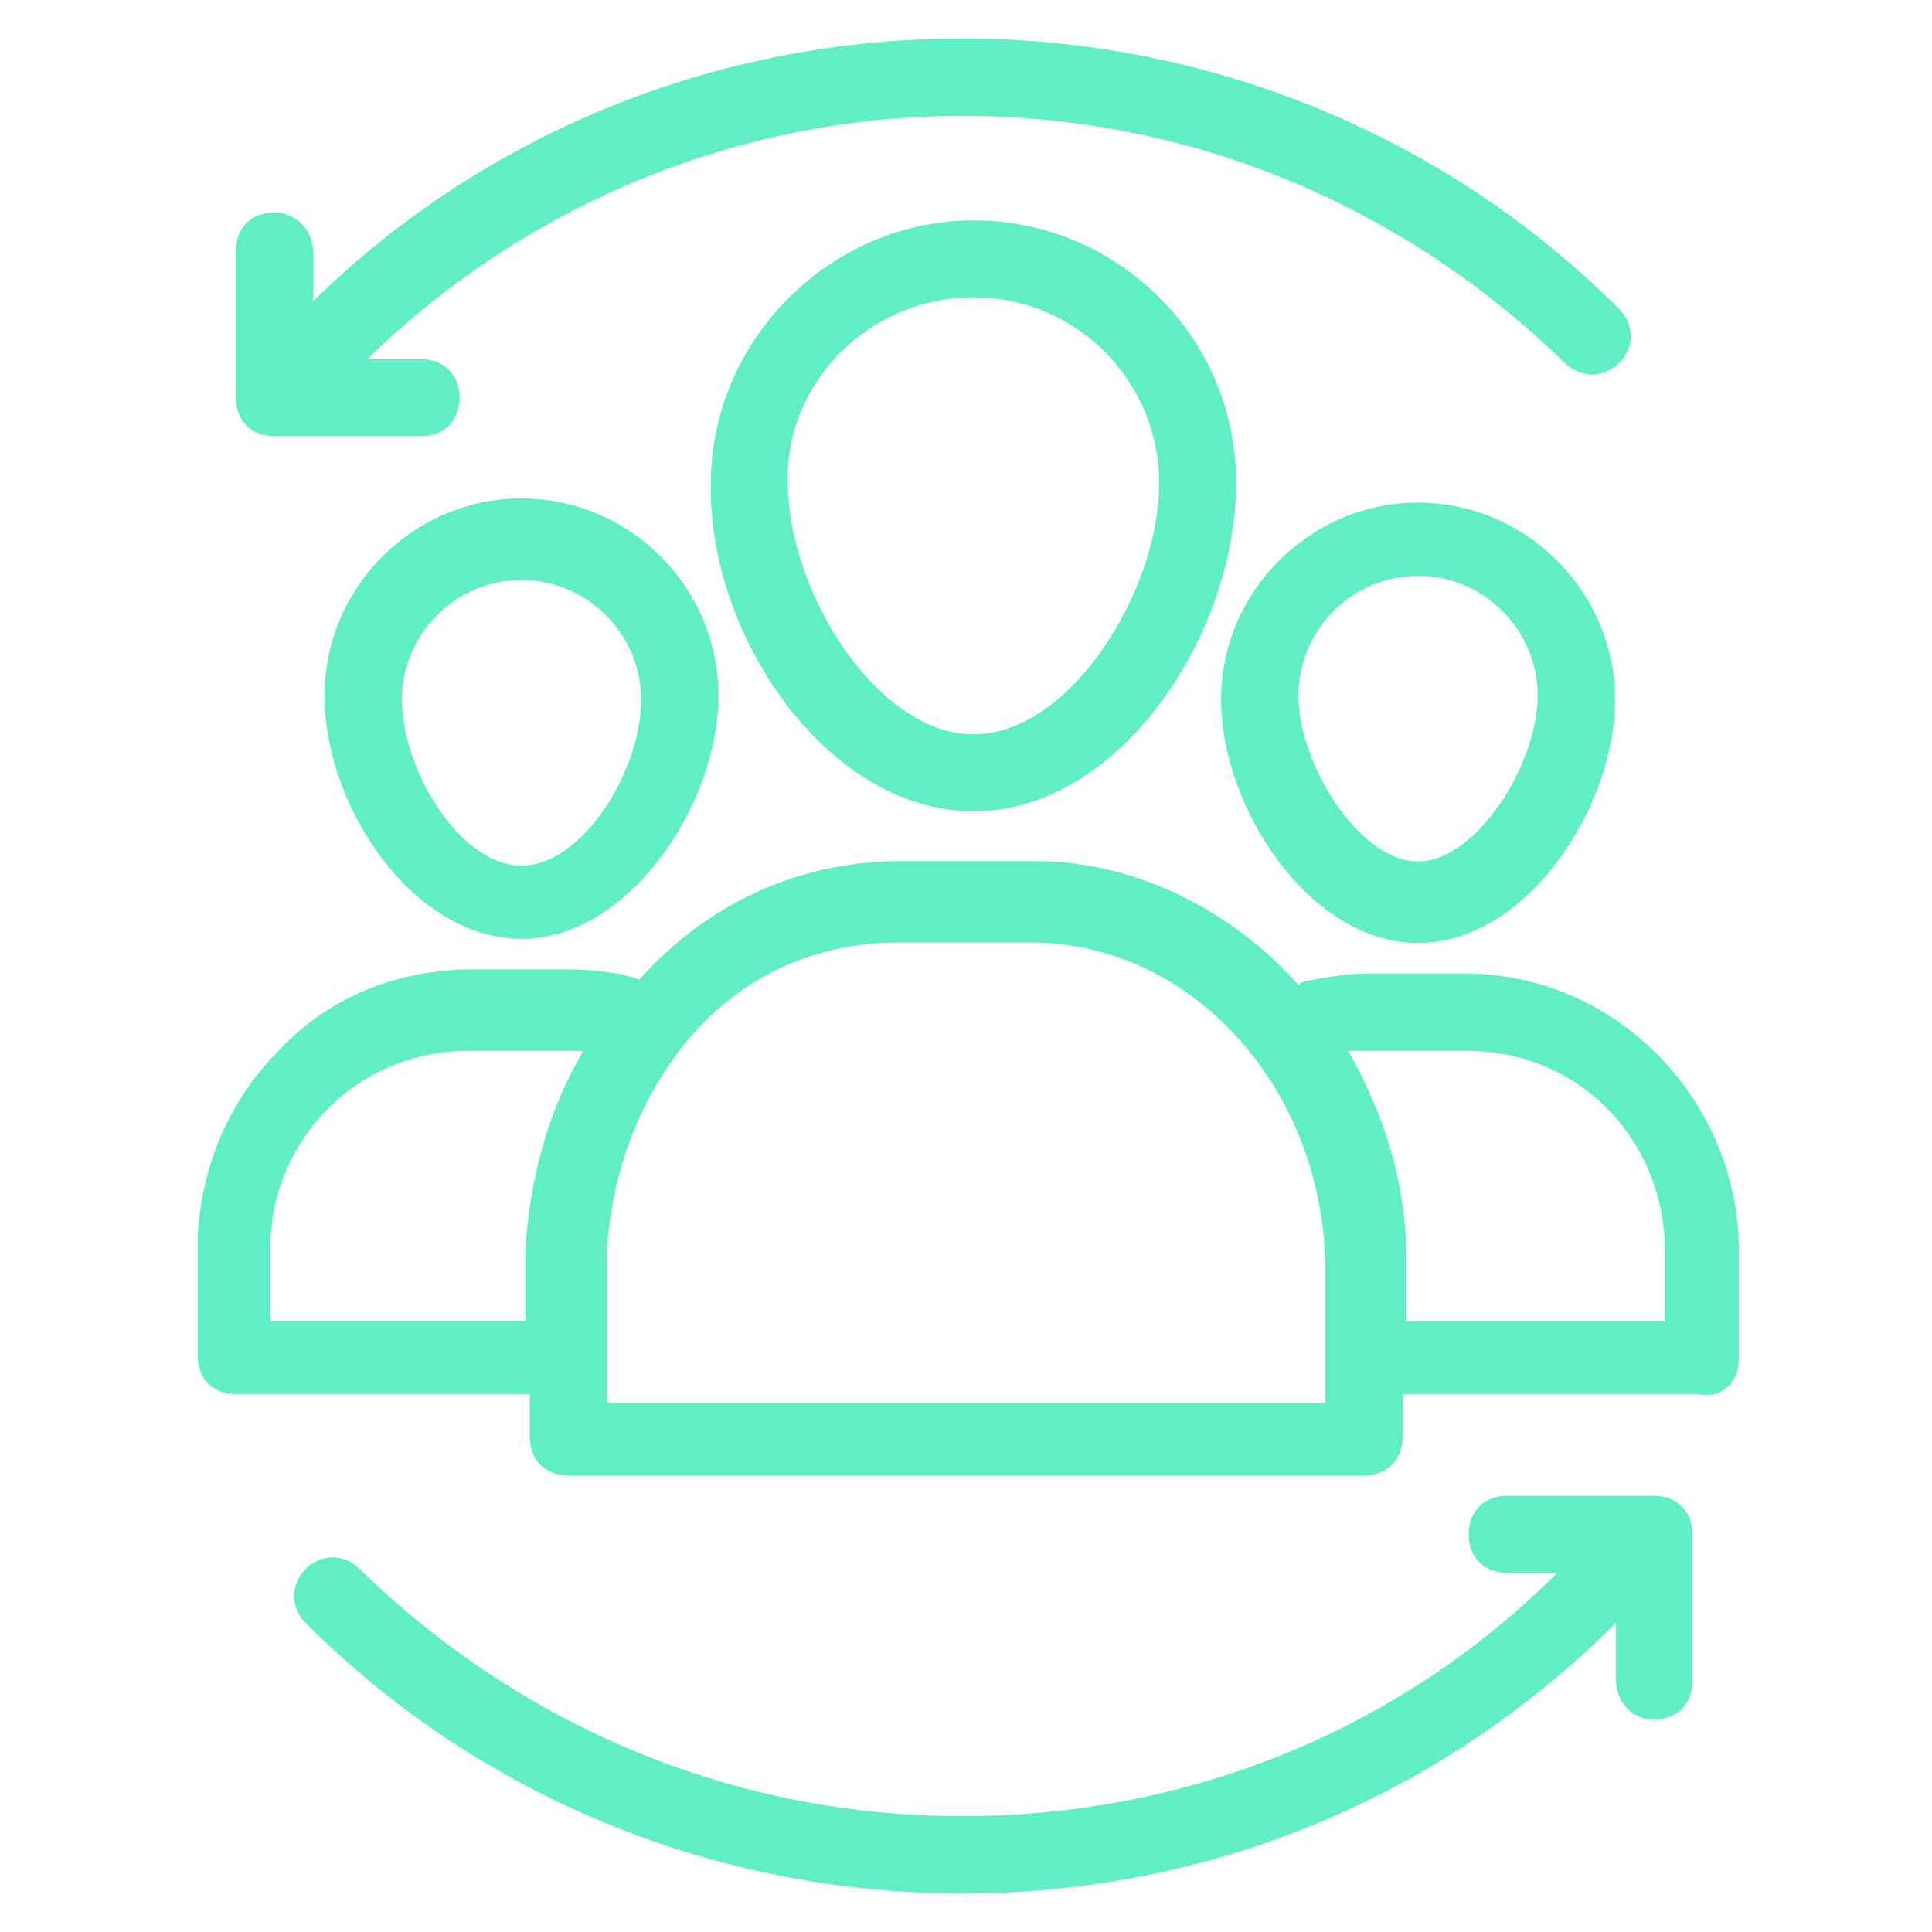
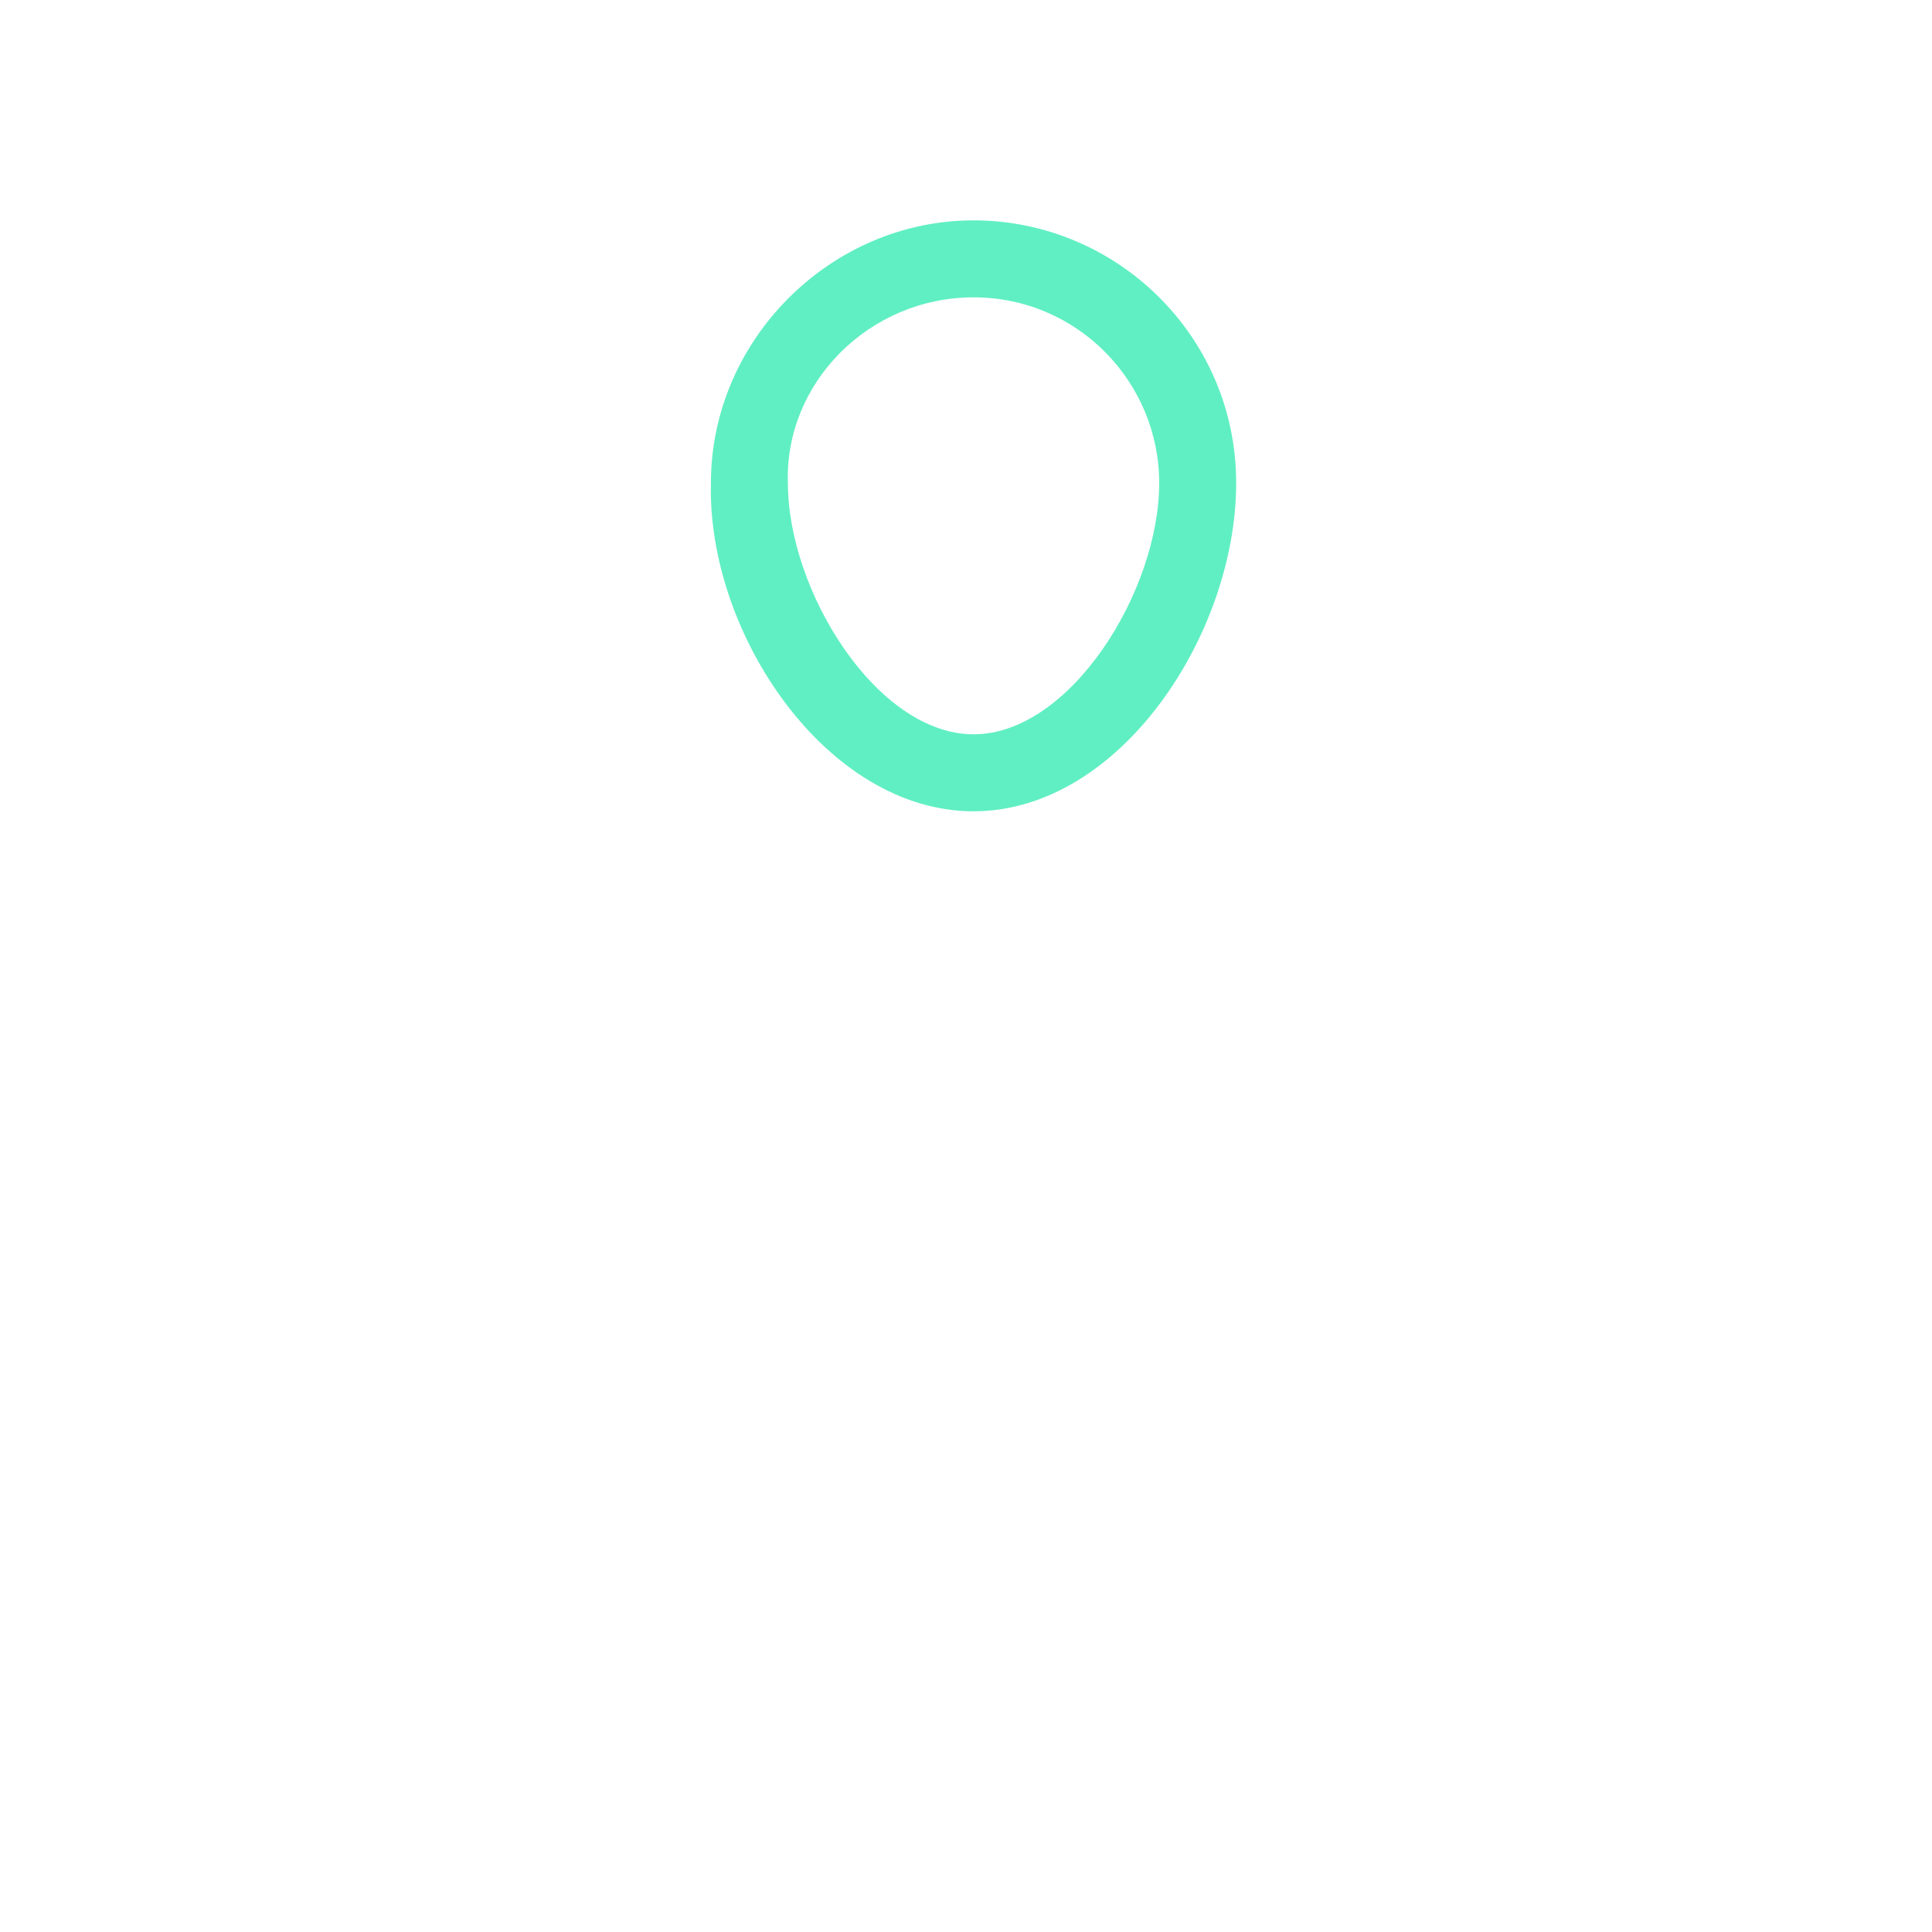
<svg xmlns="http://www.w3.org/2000/svg" version="1.1" id="Layer_1" x="0px" y="0px" viewBox="0 0 512 512" style="enable-background:new 0 0 512 512;" xml:space="preserve">
  <style type="text/css"> .st0{fill:#60EFC2;} </style>
  <g>
    <path class="st0" d="M258,215c38.9,0,69.6-47.1,69.6-87c0-38.9-31.7-69.6-69.6-69.6s-69.6,31.7-69.6,69.6 C187.4,167.9,219.1,215,258,215z M258,78.8c27.6,0,49.2,22.5,49.2,49.2c0,28.7-23.6,66.6-49.2,66.6s-49.2-37.9-49.2-66.6 C207.9,101.4,230.4,78.8,258,78.8z" />
-     <path class="st0" d="M375.8,249.9c28.7,0,52.2-35.8,52.2-64.5s-23.6-52.2-52.2-52.2c-28.7,0-52.2,23.6-52.2,52.2 S347.1,249.9,375.8,249.9L375.8,249.9z M375.8,152.6c17.4,0,31.7,14.3,31.7,31.7c0,18.4-16.4,44-31.7,44c-15.4,0-31.7-25.6-31.7-44 C344.1,166.9,358.4,152.6,375.8,152.6z" />
-     <path class="st0" d="M460.8,360.4v-30.7c-1-38.9-32.8-71.7-72.7-71.7h-25.6c-5.1,0-11.3,1-16.4,2c-1.1,0.2-2,1-2,1 c-17.4-19.5-43-32.8-69.6-32.8h-35.8c-26.6,0-50.9,10.9-69.3,31.4c0,0-5.8-2.6-18.7-2.7h-25.6c-19.5,0-37.9,7.2-51.2,21.5 c-13.3,13.3-20.5,30.7-21.5,49.2v31.7c0,6.1,4.1,10.2,10.2,10.2h77.8v11.3c0,6.1,4.1,10.2,10.2,10.2h210.9 c6.1,0,10.2-4.1,10.2-10.2v-11.3h78.8C455.7,370.7,460.8,366.6,460.8,360.4L460.8,360.4z M71.7,350.2v-21.5 c1-27.6,23.6-50.2,52.2-50.2h25.6h5.1c-9.2,15.4-14.3,33.8-15.4,53.2v18.4H71.7z M351.2,371.7H160.8v-11.3v-27.6 c1-22.5,9.2-43,22.5-58.4c14.3-16.4,33.8-24.6,54.3-24.6h35.8c42,0,76.8,37.9,77.8,85V371.7z M440.3,350.2h-67.6v-16.4 c0-20.5-6.1-38.9-15.4-55.3h6.1h25.6c28.7,0,51.2,22.5,52.2,51.2v20.5L440.3,350.2z" />
-     <path class="st0" d="M138.2,132.1c-28.7,0-52.2,23.6-52.2,52.2c0,29.7,23.6,64.5,52.2,64.5s52.2-35.8,52.2-64.5 S166.9,132.1,138.2,132.1z M138.2,229.4c-16.4,0-31.7-25.6-31.7-44c0-17.4,14.3-31.7,31.7-31.7c17.4,0,31.7,14.3,31.7,31.7 C170,203.8,154.6,229.4,138.2,229.4L138.2,229.4z" />
-     <path class="st0" d="M72.7,56.3c-6.1,0-10.2,4.1-10.2,10.2v38.9c0,6.1,4.1,10.2,10.2,10.2h38.9c6.1,0,10.2-4.1,10.2-10.2 s-4.1-10.2-10.2-10.2H97.3c42-41,98.3-64.5,157.7-64.5c60.4,0,116.7,23.6,159.7,65.5c2,2,5.1,3.1,7.2,3.1s5.1-1,7.2-3.1 c4.1-4.1,4.1-10.2,0-14.3C383,35.8,320.5,10.2,255,10.2c-64.5,0-126,24.6-172,69.6V66.6C82.9,61.4,78.8,56.3,72.7,56.3L72.7,56.3z" />
-     <path class="st0" d="M438.3,455.7c6.1,0,10.2-4.1,10.2-10.2v-38.9c0-6.1-4.1-10.2-10.2-10.2h-38.9c-6.1,0-10.2,4.1-10.2,10.2 c0,6.1,4.1,10.2,10.2,10.2h13.3c-42,42-98.3,64.5-157.7,64.5c-60.4,0-116.7-23.6-159.7-65.5c-4.1-4.1-10.2-4.1-14.3,0 c-4.1,4.1-4.1,10.2,0,14.3c46.1,46.1,108.5,71.7,174.1,71.7s127-25.6,173.1-71.7v14.3C428,450.6,432.1,455.7,438.3,455.7z" />
  </g>
</svg>